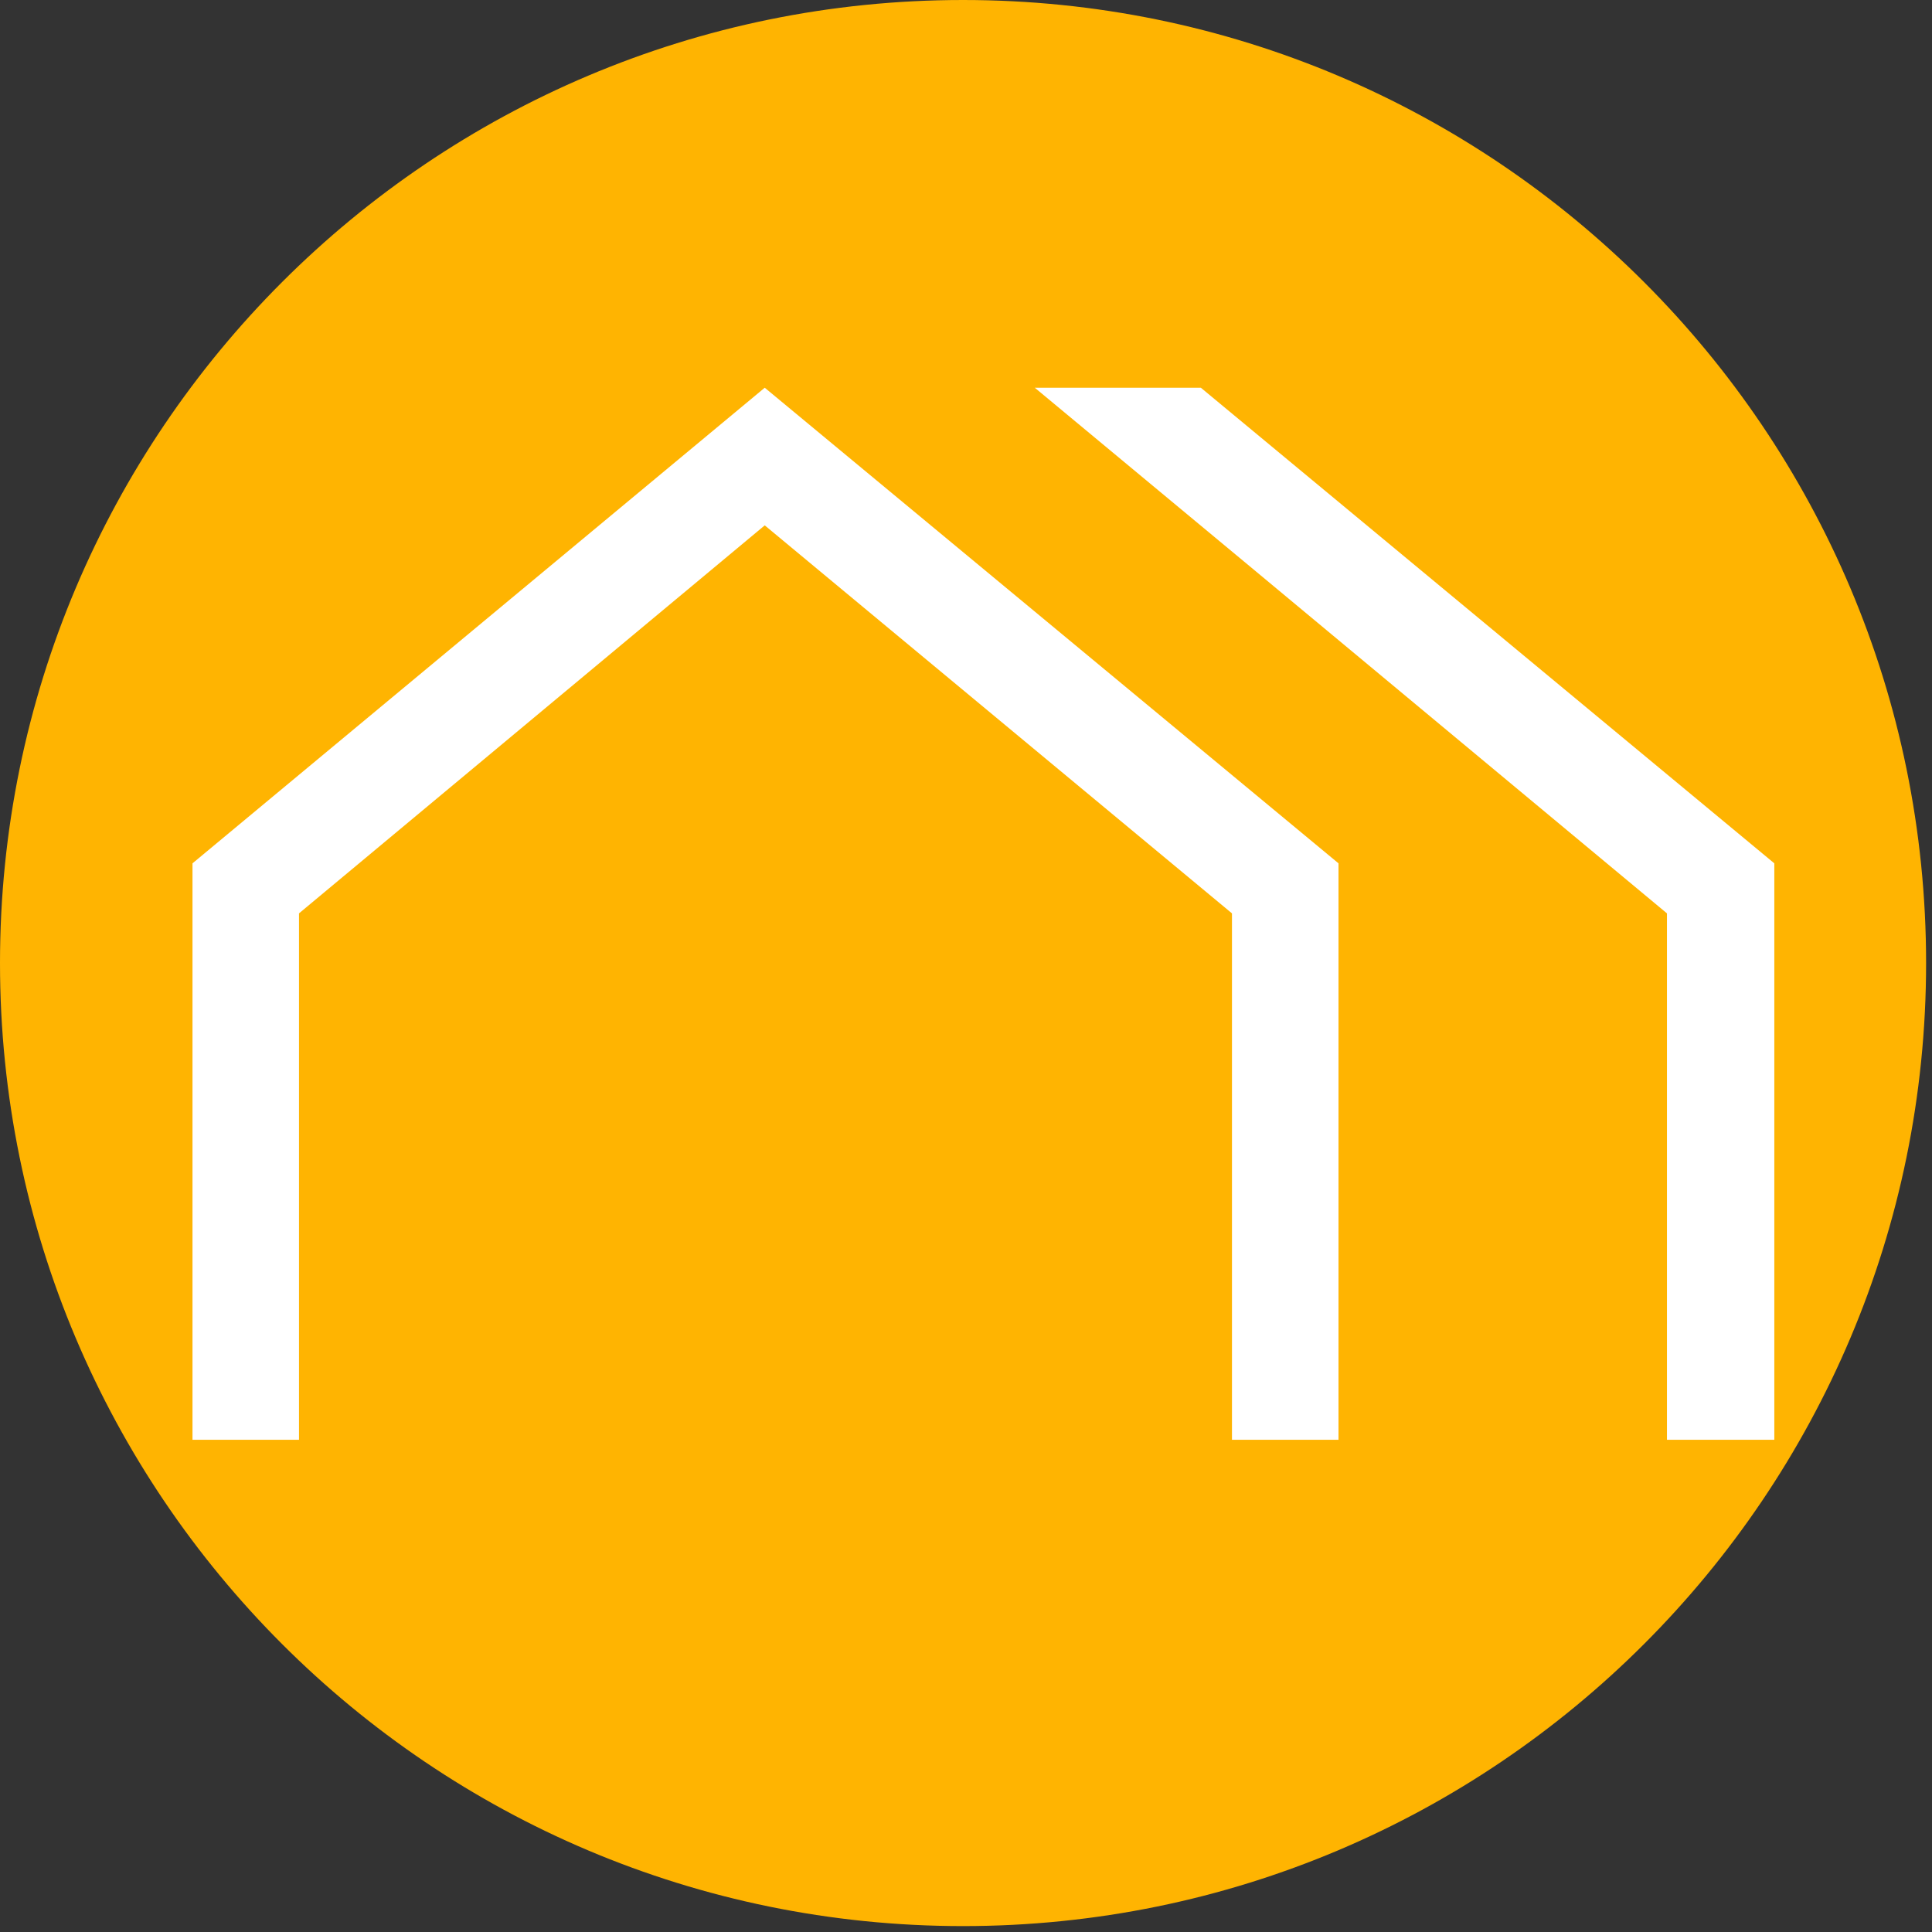
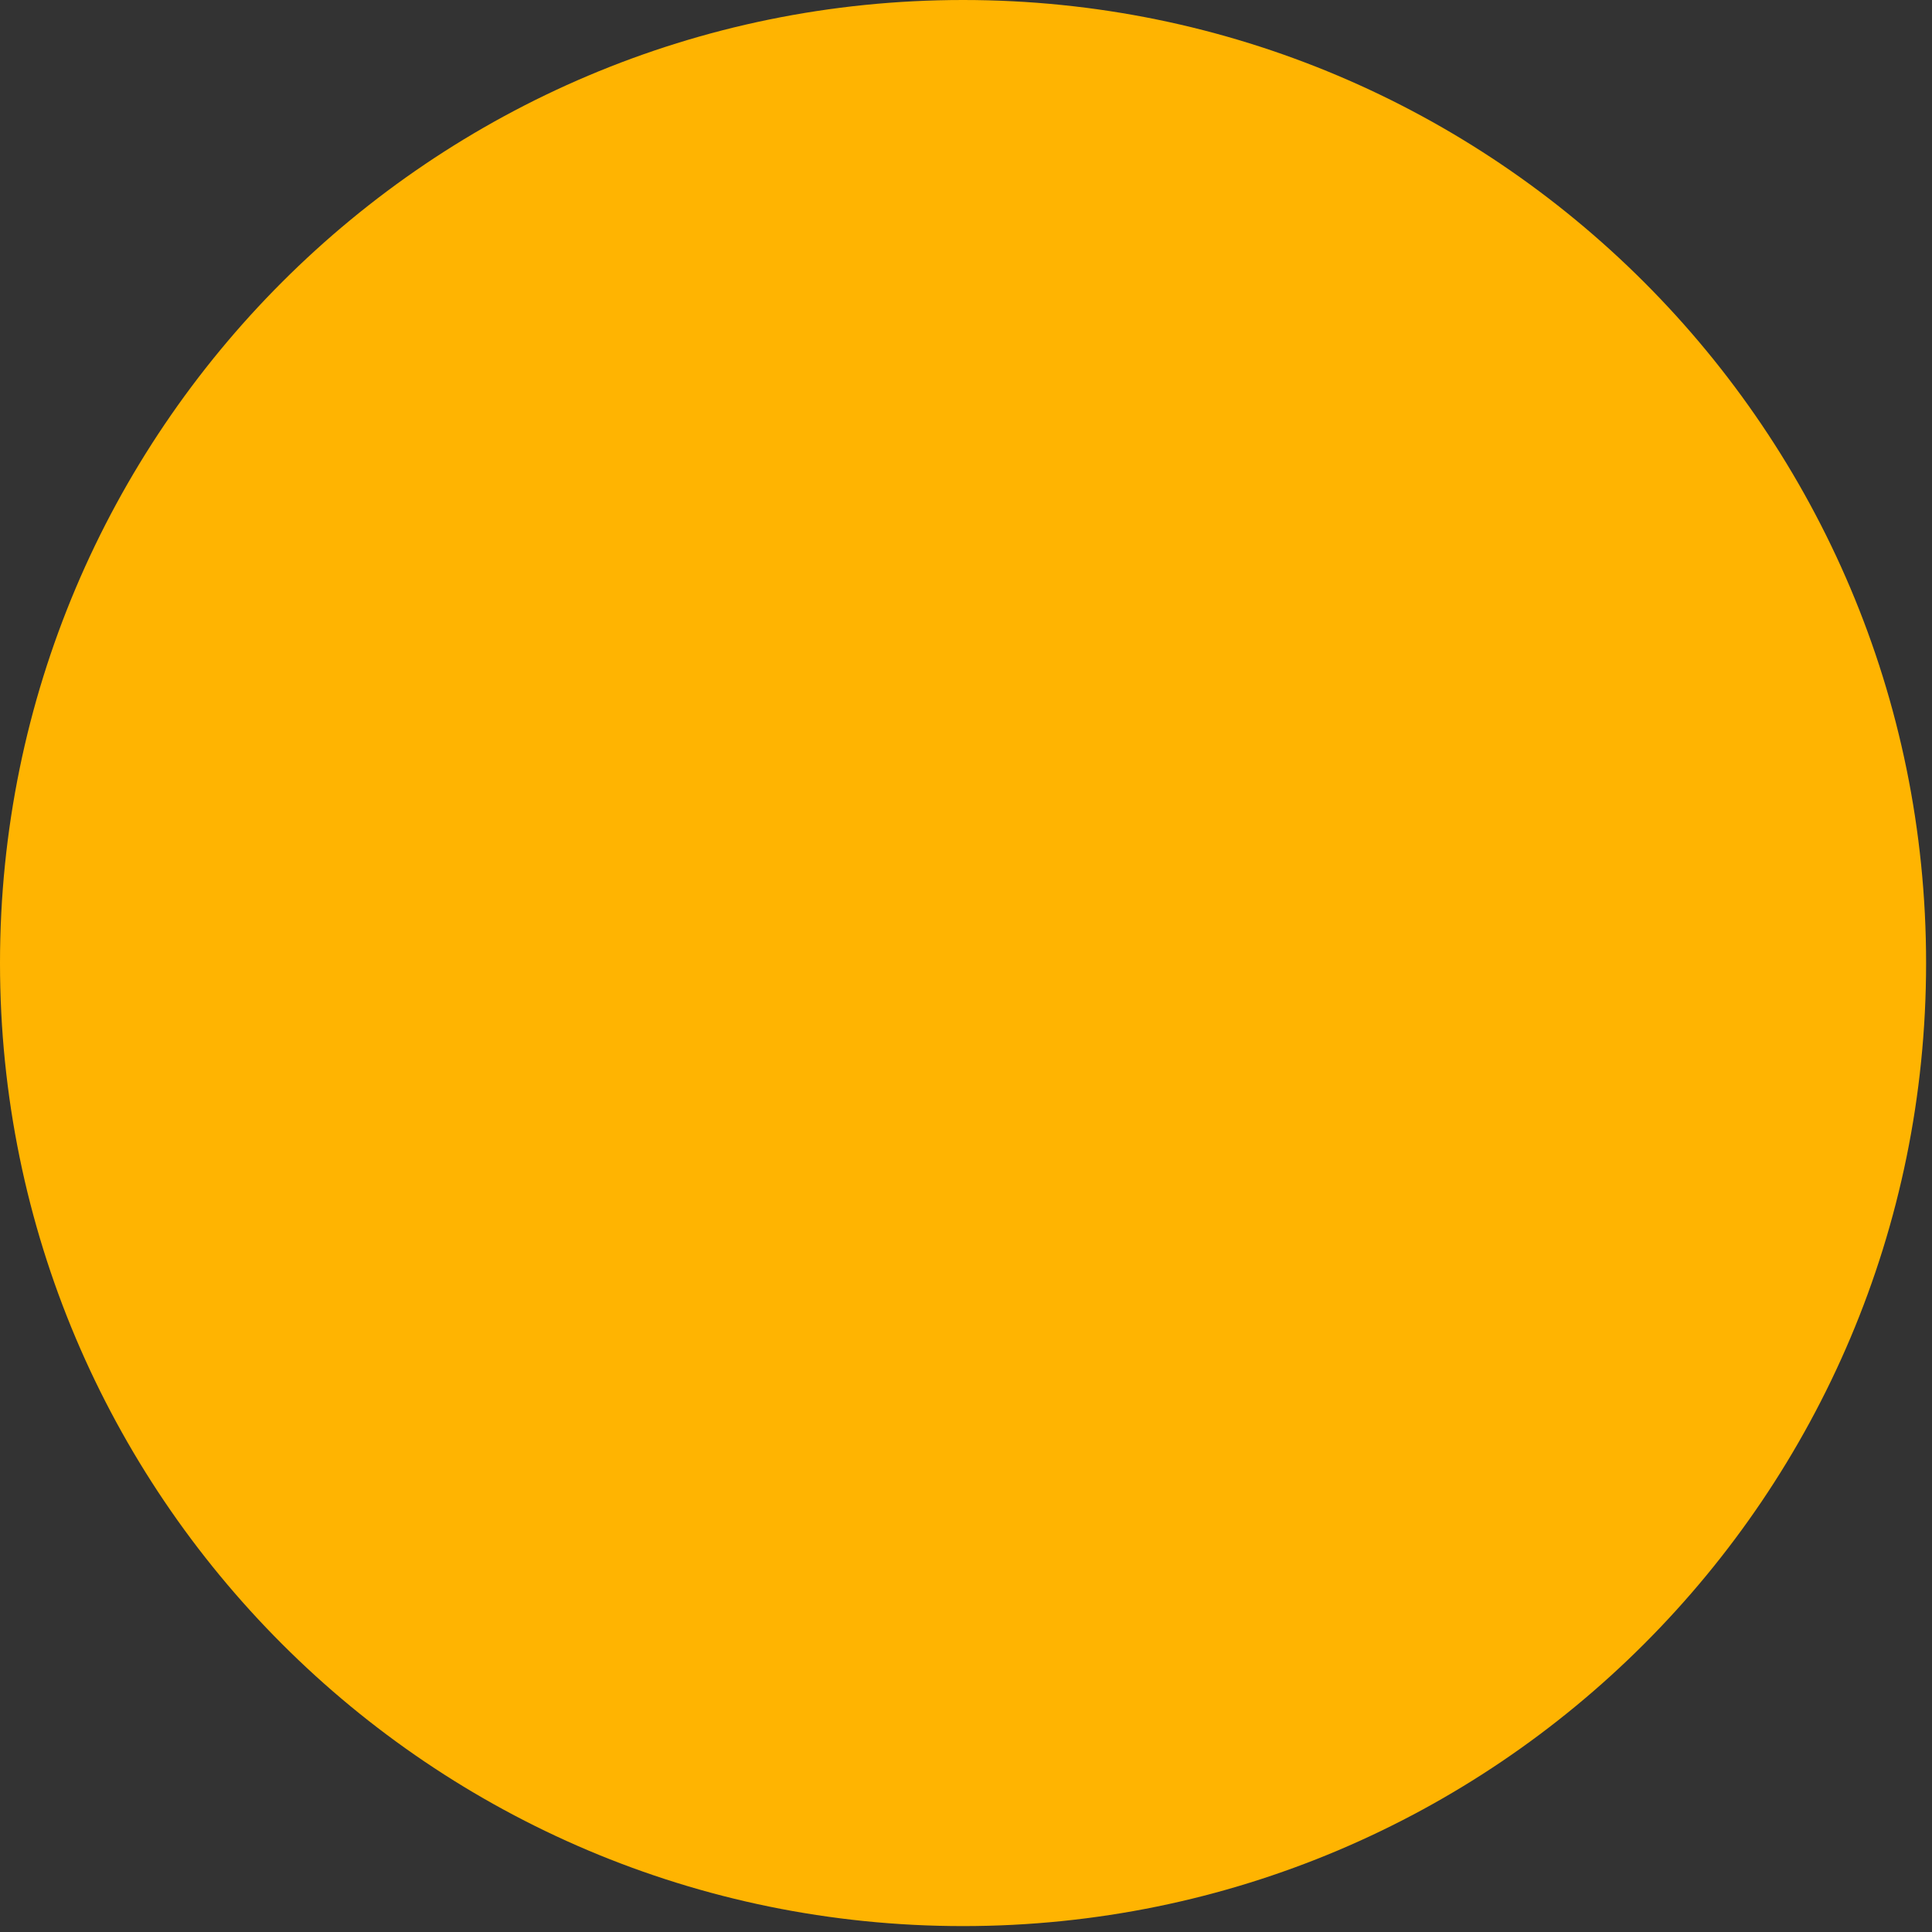
<svg xmlns="http://www.w3.org/2000/svg" width="109" zoomAndPan="magnify" viewBox="0 0 81.75 81.75" height="109" preserveAspectRatio="xMidYMid meet">
  <rect x="0" y="0" width="81.75" height="81.75" fill="#333333" stroke="none" />
  <defs>
    <clipPath id="5f8a3cf4cd">
      <path d="M 0 0 L 81.5 0 L 81.5 81.5 L 0 81.5 Z M 0 0 " clip-rule="nonzero" />
    </clipPath>
    <clipPath id="1eab61c71a">
      <path d="M 40.75 0 C 18.246 0 0 18.246 0 40.75 C 0 63.258 18.246 81.5 40.75 81.5 C 63.258 81.5 81.5 63.258 81.5 40.75 C 81.5 18.246 63.258 0 40.75 0 Z M 40.75 0 " clip-rule="nonzero" />
    </clipPath>
    <clipPath id="88ae7db3fb">
-       <path d="M 8.148 16.371 L 75.445 16.371 L 75.445 61 L 8.148 61 Z M 8.148 16.371 " clip-rule="nonzero" />
-     </clipPath>
+       </clipPath>
  </defs>
  <g clip-path="url(#5f8a3cf4cd)">
    <g clip-path="url(#1eab61c71a)">
      <path fill="#ffb401" d="M 0 0 L 81.5 0 L 81.5 81.5 L 0 81.5 Z M 0 0 " fill-opacity="1" fill-rule="nonzero" />
    </g>
  </g>
  <g clip-path="url(#88ae7db3fb)">
-     <path fill="#ffffff" d="M 52.129 60.922 L 52.129 38.648 L 32.359 22.23 L 12.652 38.648 L 12.652 60.922 L 8.145 60.922 L 8.145 36.531 L 32.359 16.406 L 56.637 36.531 L 56.637 60.922 Z M 70.535 60.922 L 70.535 38.648 L 53.059 24.109 L 43.785 16.406 L 50.812 16.406 L 75.078 36.531 L 75.078 60.922 Z M 70.535 60.922 " fill-opacity="1" fill-rule="nonzero" />
-   </g>
+     </g>
</svg>